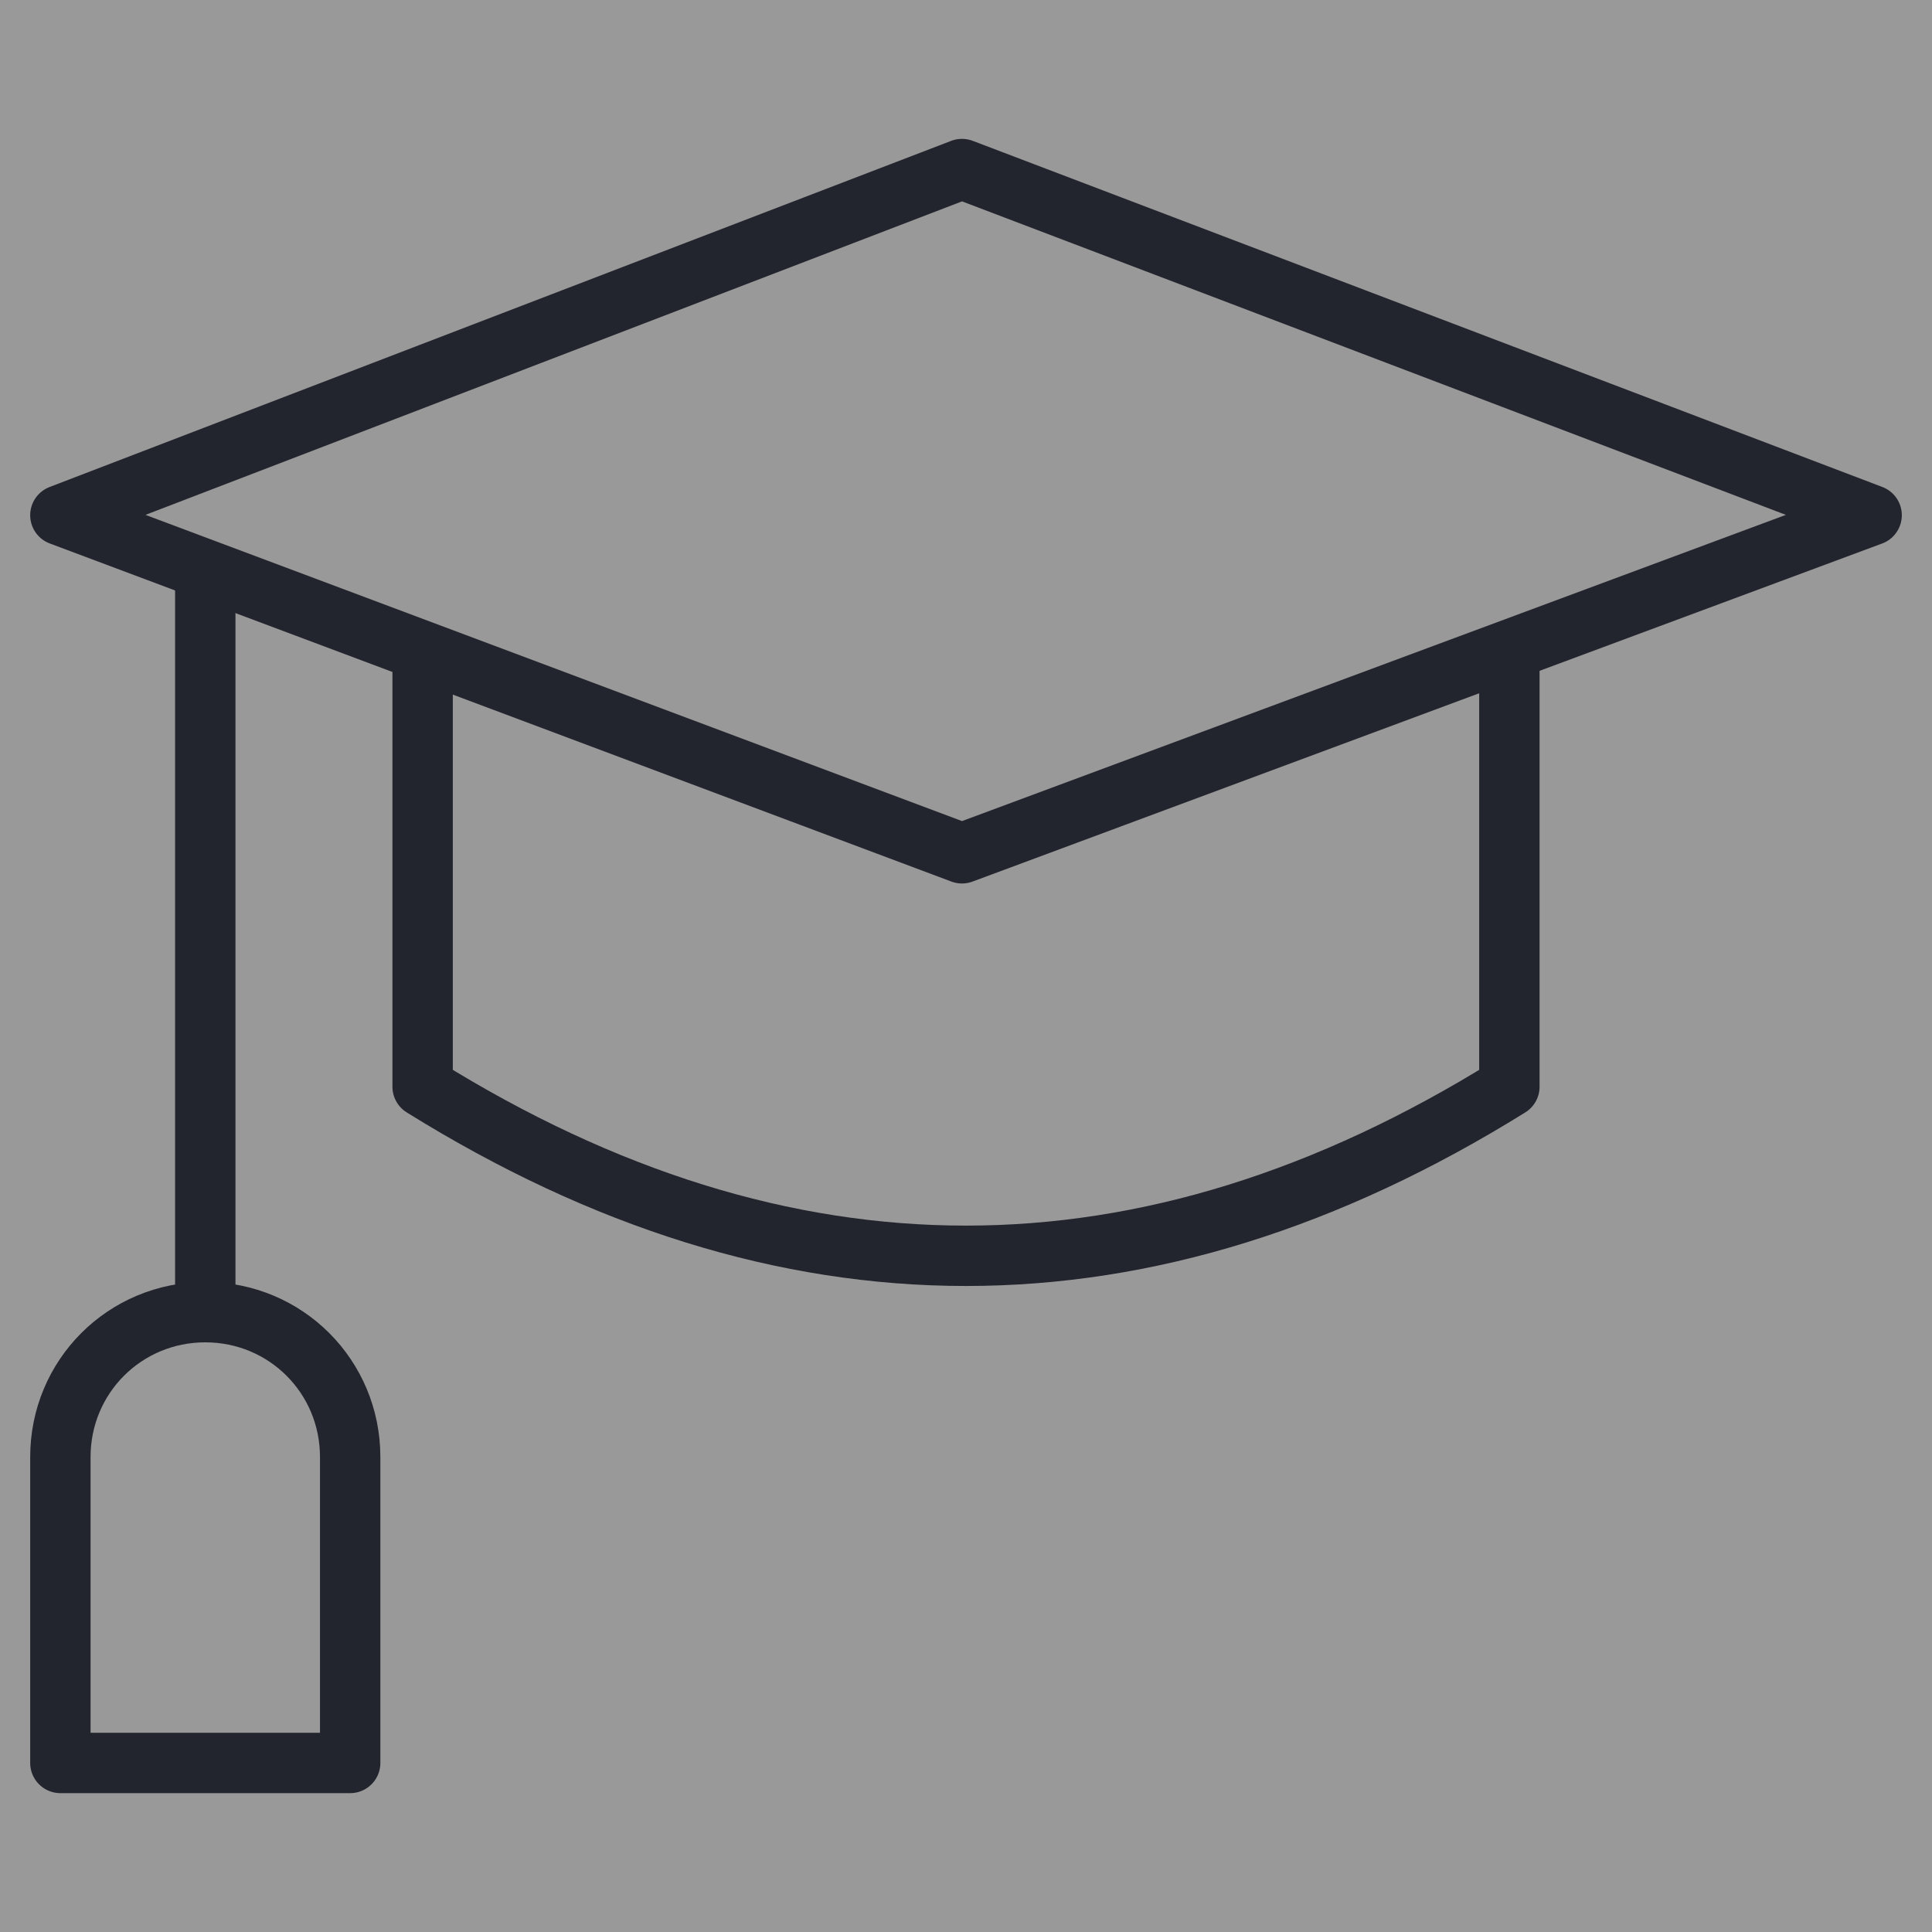
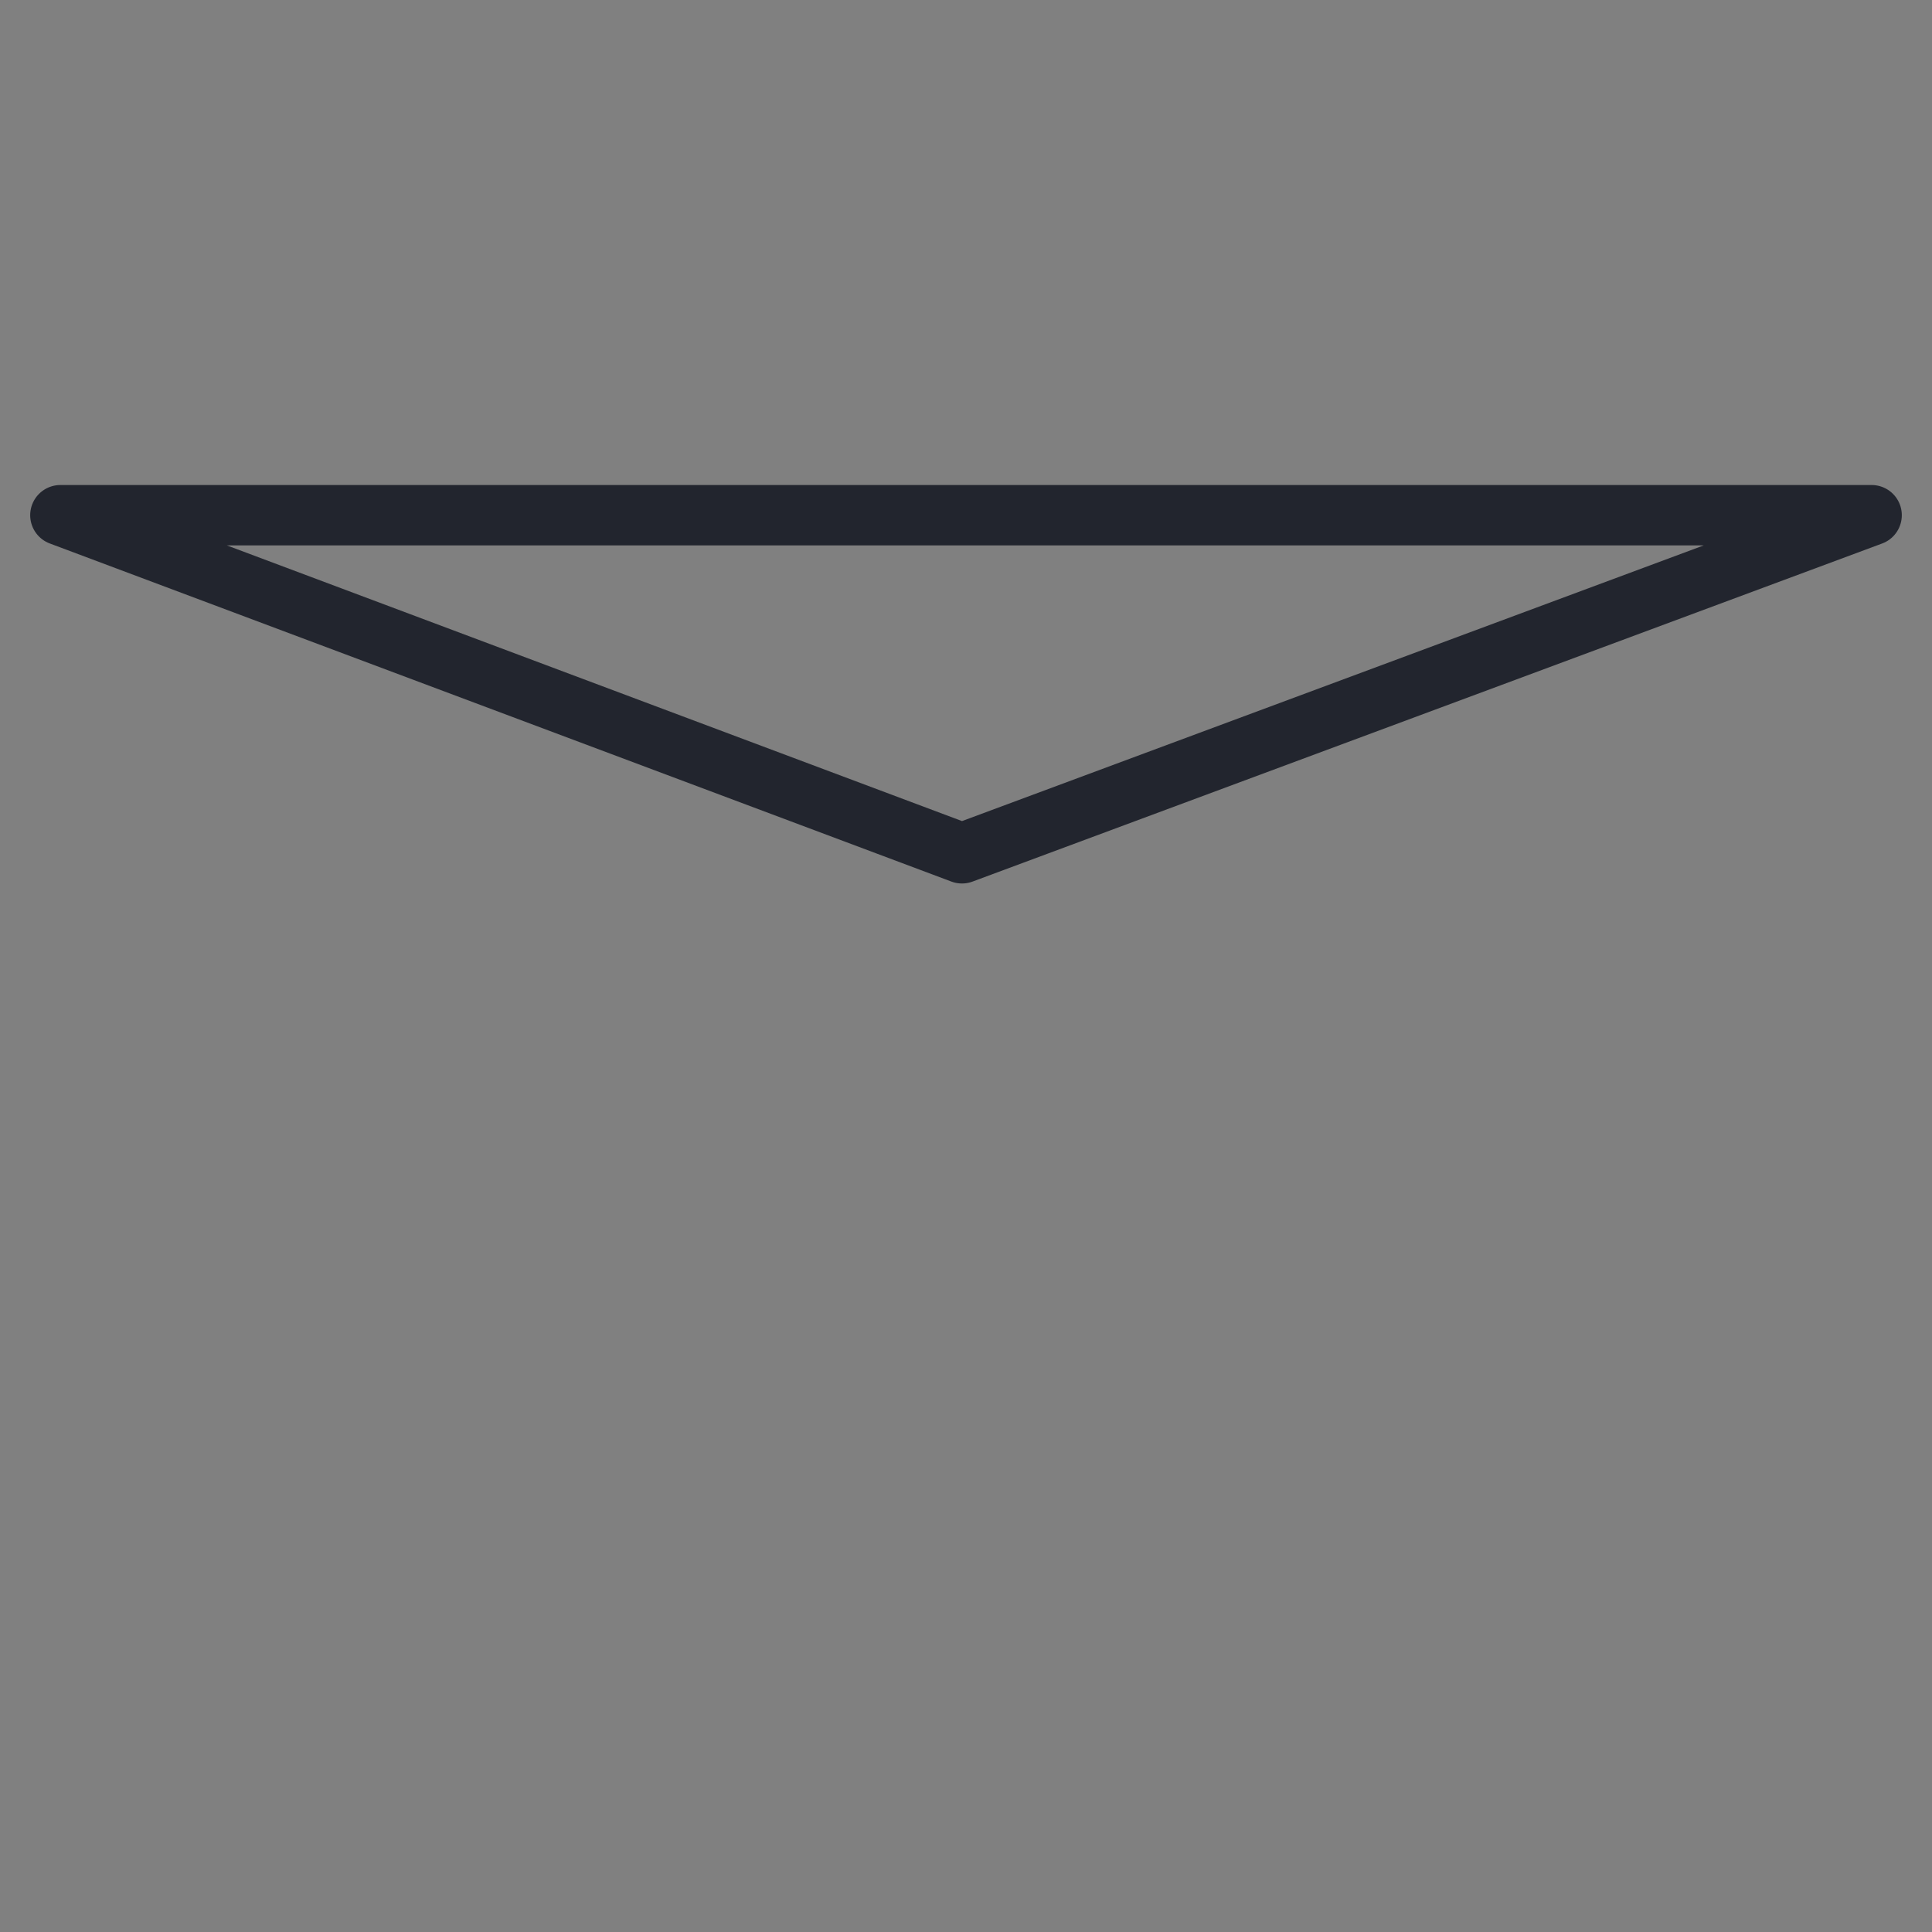
<svg xmlns="http://www.w3.org/2000/svg" width="48" height="48" viewBox="0 0 48 48" fill="none">
  <rect x="0" y="0" width="48" height="48" fill="#808080" stroke="none" />
-   <rect width="48" height="48" fill="white" fill-opacity="0.2" />
-   <path d="M23.9 21.2L1.5 12.8L23.9 4.2L46.5 12.8L23.9 21.2Z" stroke="#22252E" stroke-width="1.5" stroke-miterlimit="10" stroke-linecap="round" stroke-linejoin="round" />
-   <path d="M37.5 16.2V27C28.5 32.6 19.5 32.6 10.5 27V16.2" stroke="#22252E" stroke-width="1.5" stroke-miterlimit="10" stroke-linecap="round" stroke-linejoin="round" />
-   <path d="M5.1 14.2V32.6" stroke="#22252E" stroke-width="1.5" stroke-miterlimit="10" stroke-linecap="round" stroke-linejoin="round" />
-   <path d="M8.7 36.2C8.7 34.2 7.1 32.6 5.1 32.6C3.1 32.6 1.5 34.2 1.5 36.2V43.8H8.7V36.2Z" stroke="#22252E" stroke-width="1.5" stroke-miterlimit="10" stroke-linecap="round" stroke-linejoin="round" />
+   <path d="M23.9 21.2L1.5 12.8L46.5 12.8L23.9 21.2Z" stroke="#22252E" stroke-width="1.5" stroke-miterlimit="10" stroke-linecap="round" stroke-linejoin="round" />
</svg>